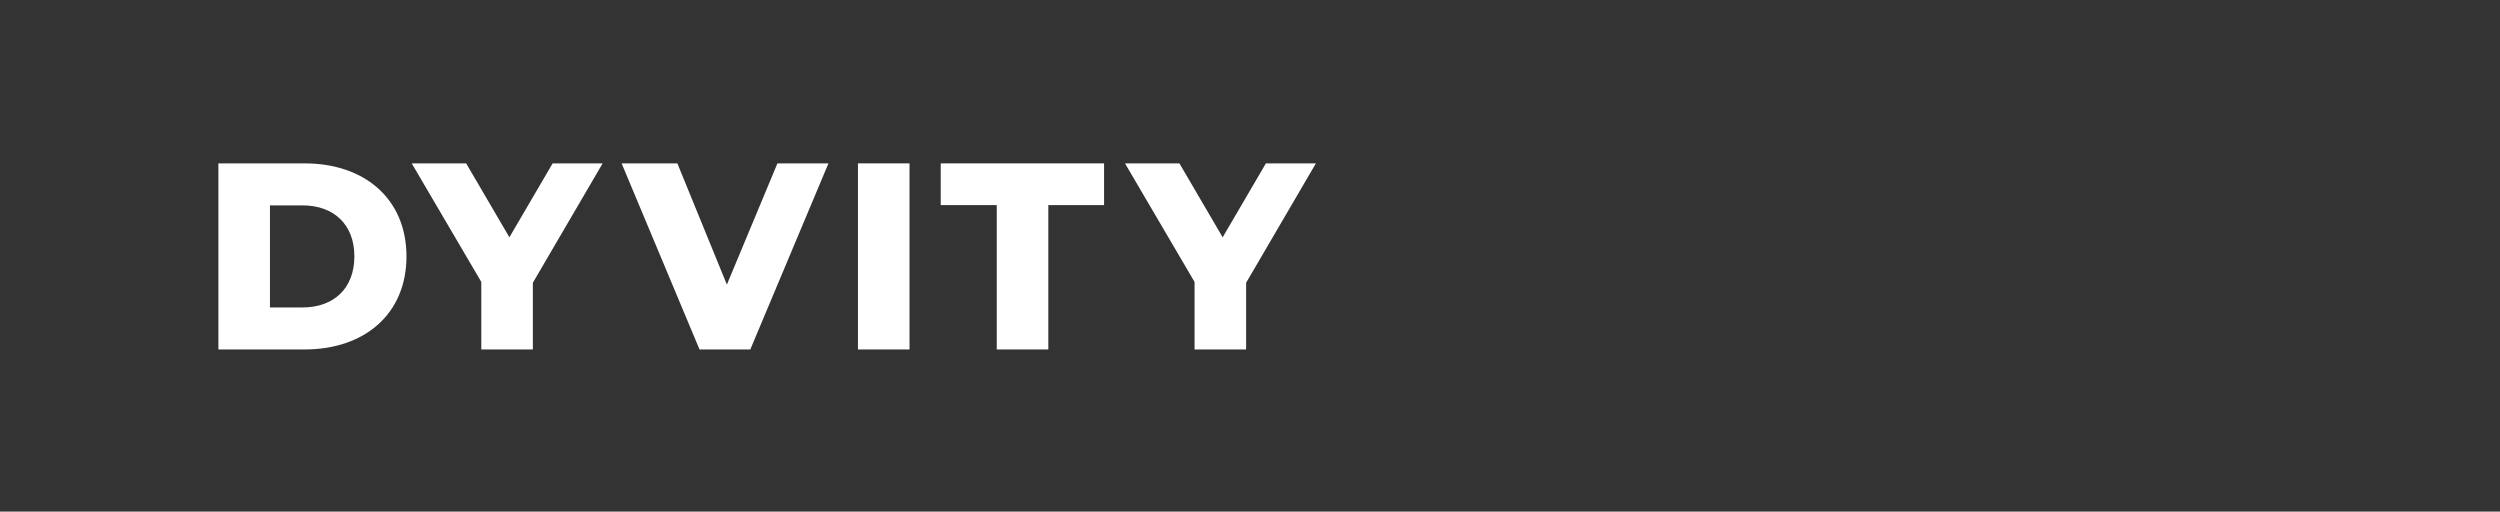
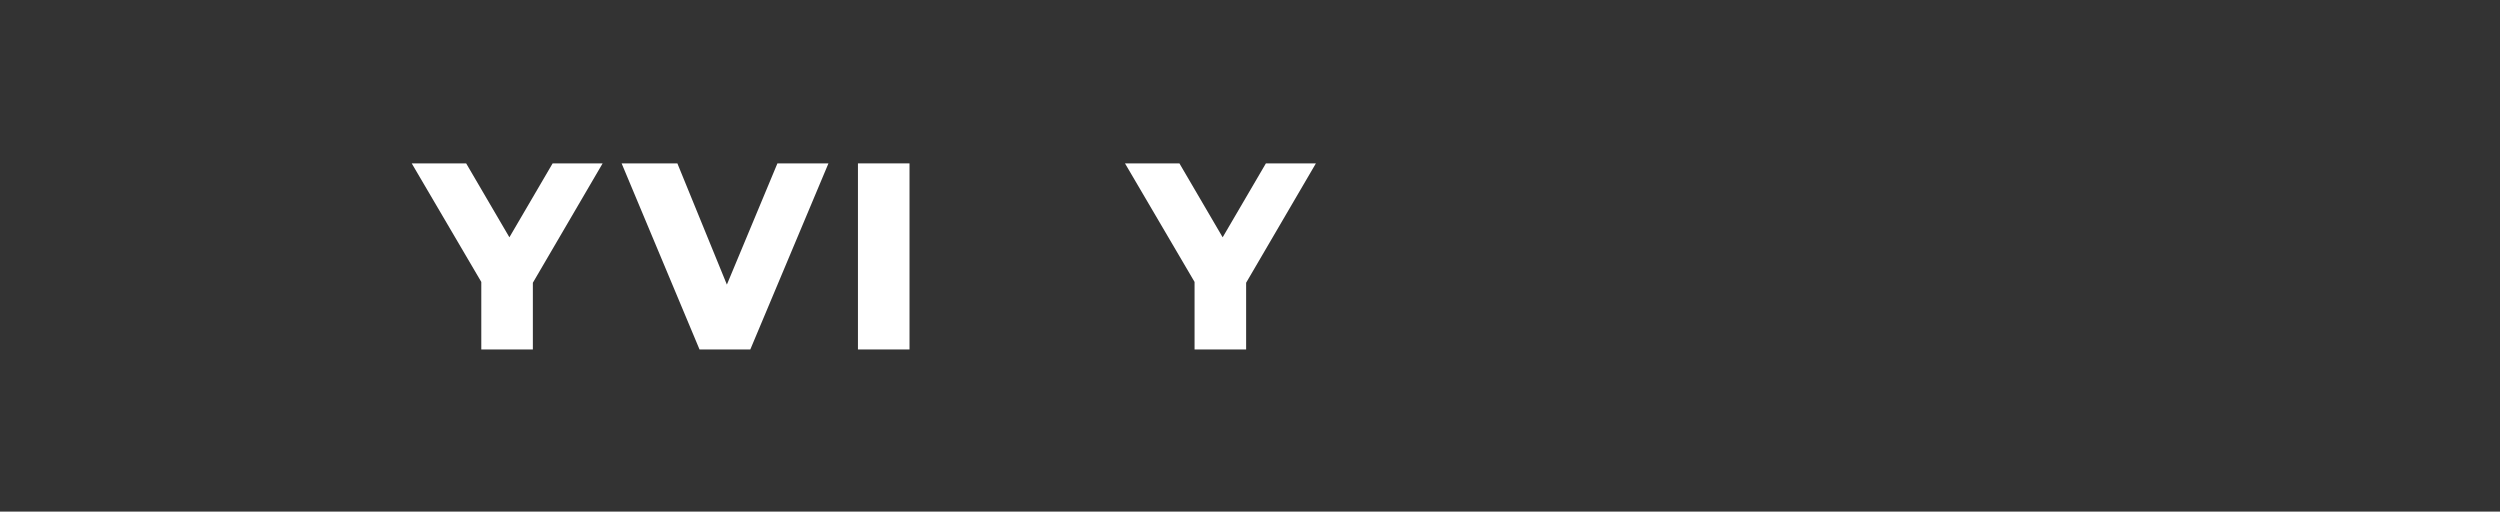
<svg xmlns="http://www.w3.org/2000/svg" width="609.45" height="124.72" enable-background="new 0 0 609.45 124.72" version="1.1" xml:space="preserve">
  <rect width="100%" height="100%" fill="#333333" stroke="none" />
  <style type="text/css">.st0{fill:#FFFFFF;}</style>
  <g class="layer">
    <title>Layer 1</title>
    <g id="svg_9">
-       <path class="st0" d="m53.24,39.83l21.02,0c14.73,0 24.83,8.75 24.83,22.68c0,13.93 -10.1,22.68 -24.83,22.68l-21.02,0l0,-45.36zm20.51,35.12c7.56,0 12.64,-4.6 12.64,-12.44s-5.08,-12.44 -12.64,-12.44l-7.94,0l0,24.88l7.94,0z" id="svg_10" />
      <path class="st0" d="m129.9,68.93l0,16.27l-12.57,0l0,-16.47l-16.96,-28.9l13.27,0l10.54,18.02l10.54,-18.02l12.19,0l-17.01,29.1z" id="svg_11" />
      <path class="st0" d="m201.96,39.83l-19.05,45.36l-12.38,0l-18.99,-45.36l13.59,0l12.07,29.55l12.32,-29.55l12.44,0z" id="svg_12" />
      <path class="st0" d="m209.15,39.83l12.57,0l0,45.36l-12.57,0l0,-45.36z" id="svg_13" />
-       <path class="st0" d="m242.98,50l-13.65,0l0,-10.17l39.82,0l0,10.17l-13.59,0l0,35.19l-12.57,0l0,-35.19l-0.01,0z" id="svg_14" />
      <path class="st0" d="m303.78,68.93l0,16.27l-12.57,0l0,-16.47l-16.96,-28.9l13.27,0l10.54,18.02l10.54,-18.02l12.19,0l-17.01,29.1z" id="svg_15" />
    </g>
  </g>
</svg>